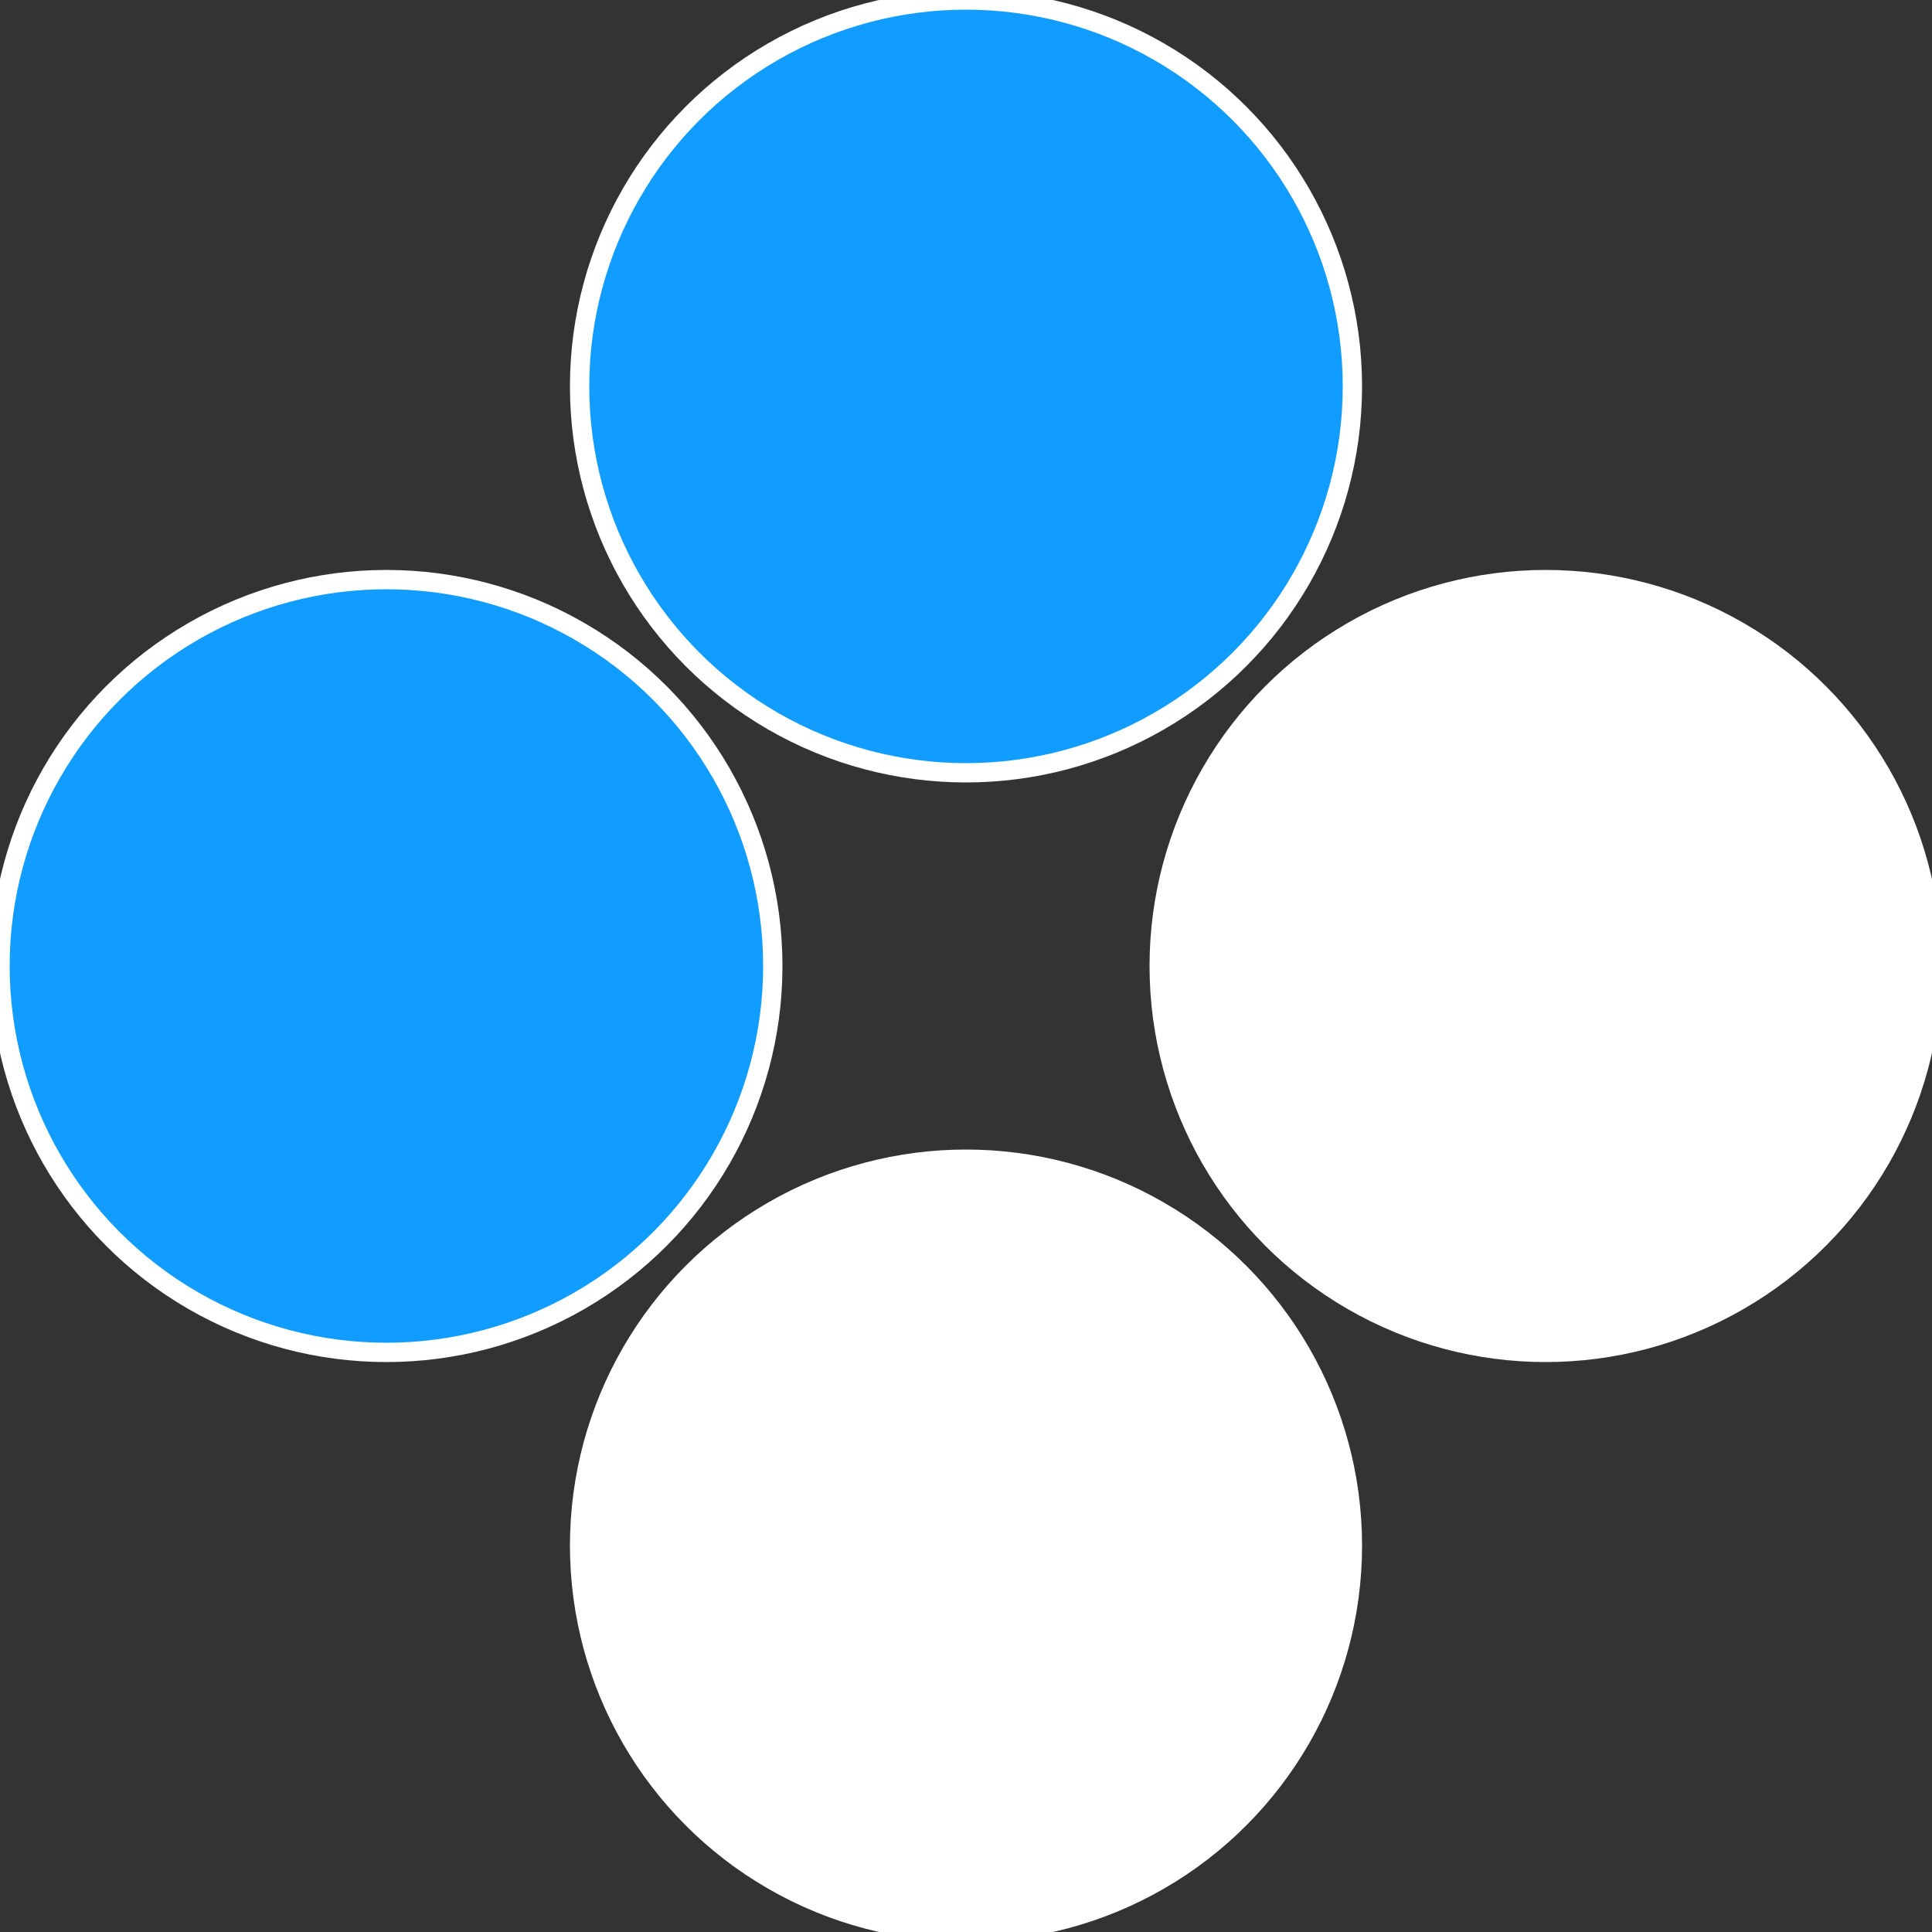
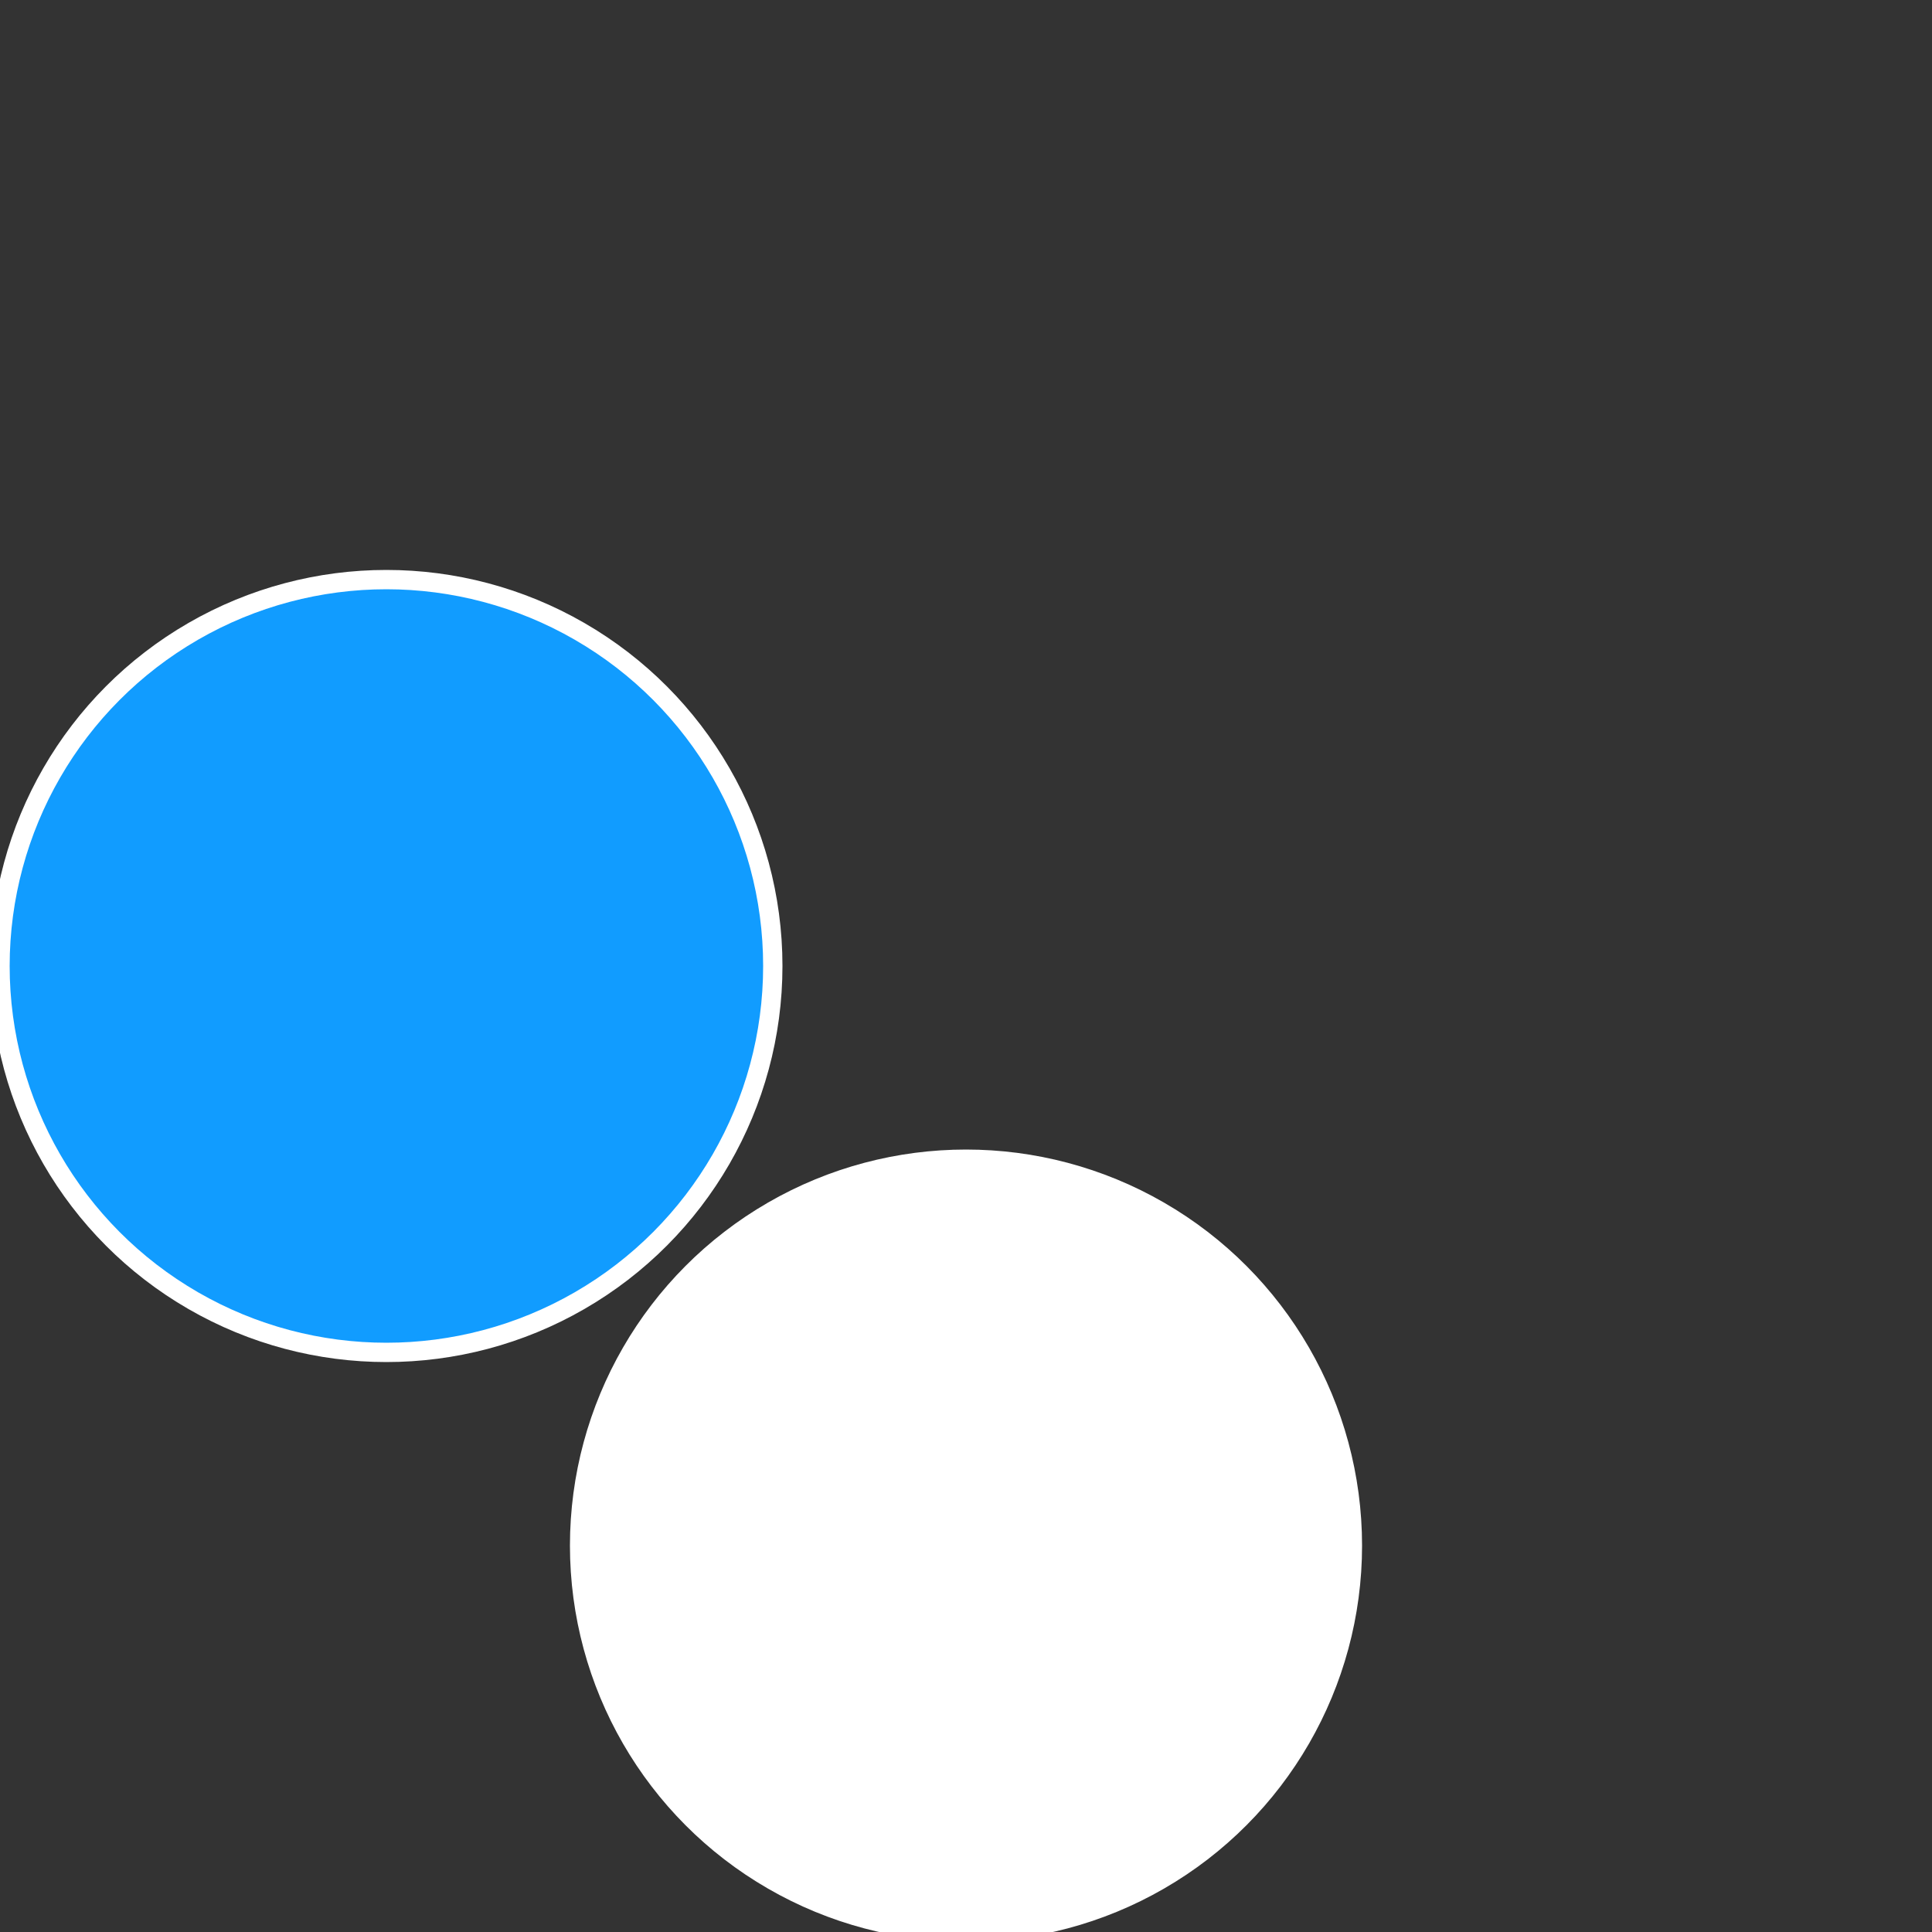
<svg xmlns="http://www.w3.org/2000/svg" width="500" height="500" viewBox="-1 -1 2 2">
  <rect x="-1" y="-1" width="2" height="2" fill="#333333" stroke="none" />
-   <circle cx="0.6" cy="0" r="0.4" fill="#ffffffffffffef49119cfffffffffffffebb" stroke="#fff" stroke-width="1%" />
  <circle cx="3.6739403974421E-17" cy="0.6" r="0.4" fill="#ffffffffffffef492bc119c" stroke="#fff" stroke-width="1%" />
  <circle cx="-0.6" cy="7.3478807948841E-17" r="0.4" fill="#119cffffffffffffef492bc" stroke="#fff" stroke-width="1%" />
-   <circle cx="-1.1021821192326E-16" cy="-0.6" r="0.4" fill="#119cfffffffffffffe29ffffffffffffef49" stroke="#fff" stroke-width="1%" />
</svg>